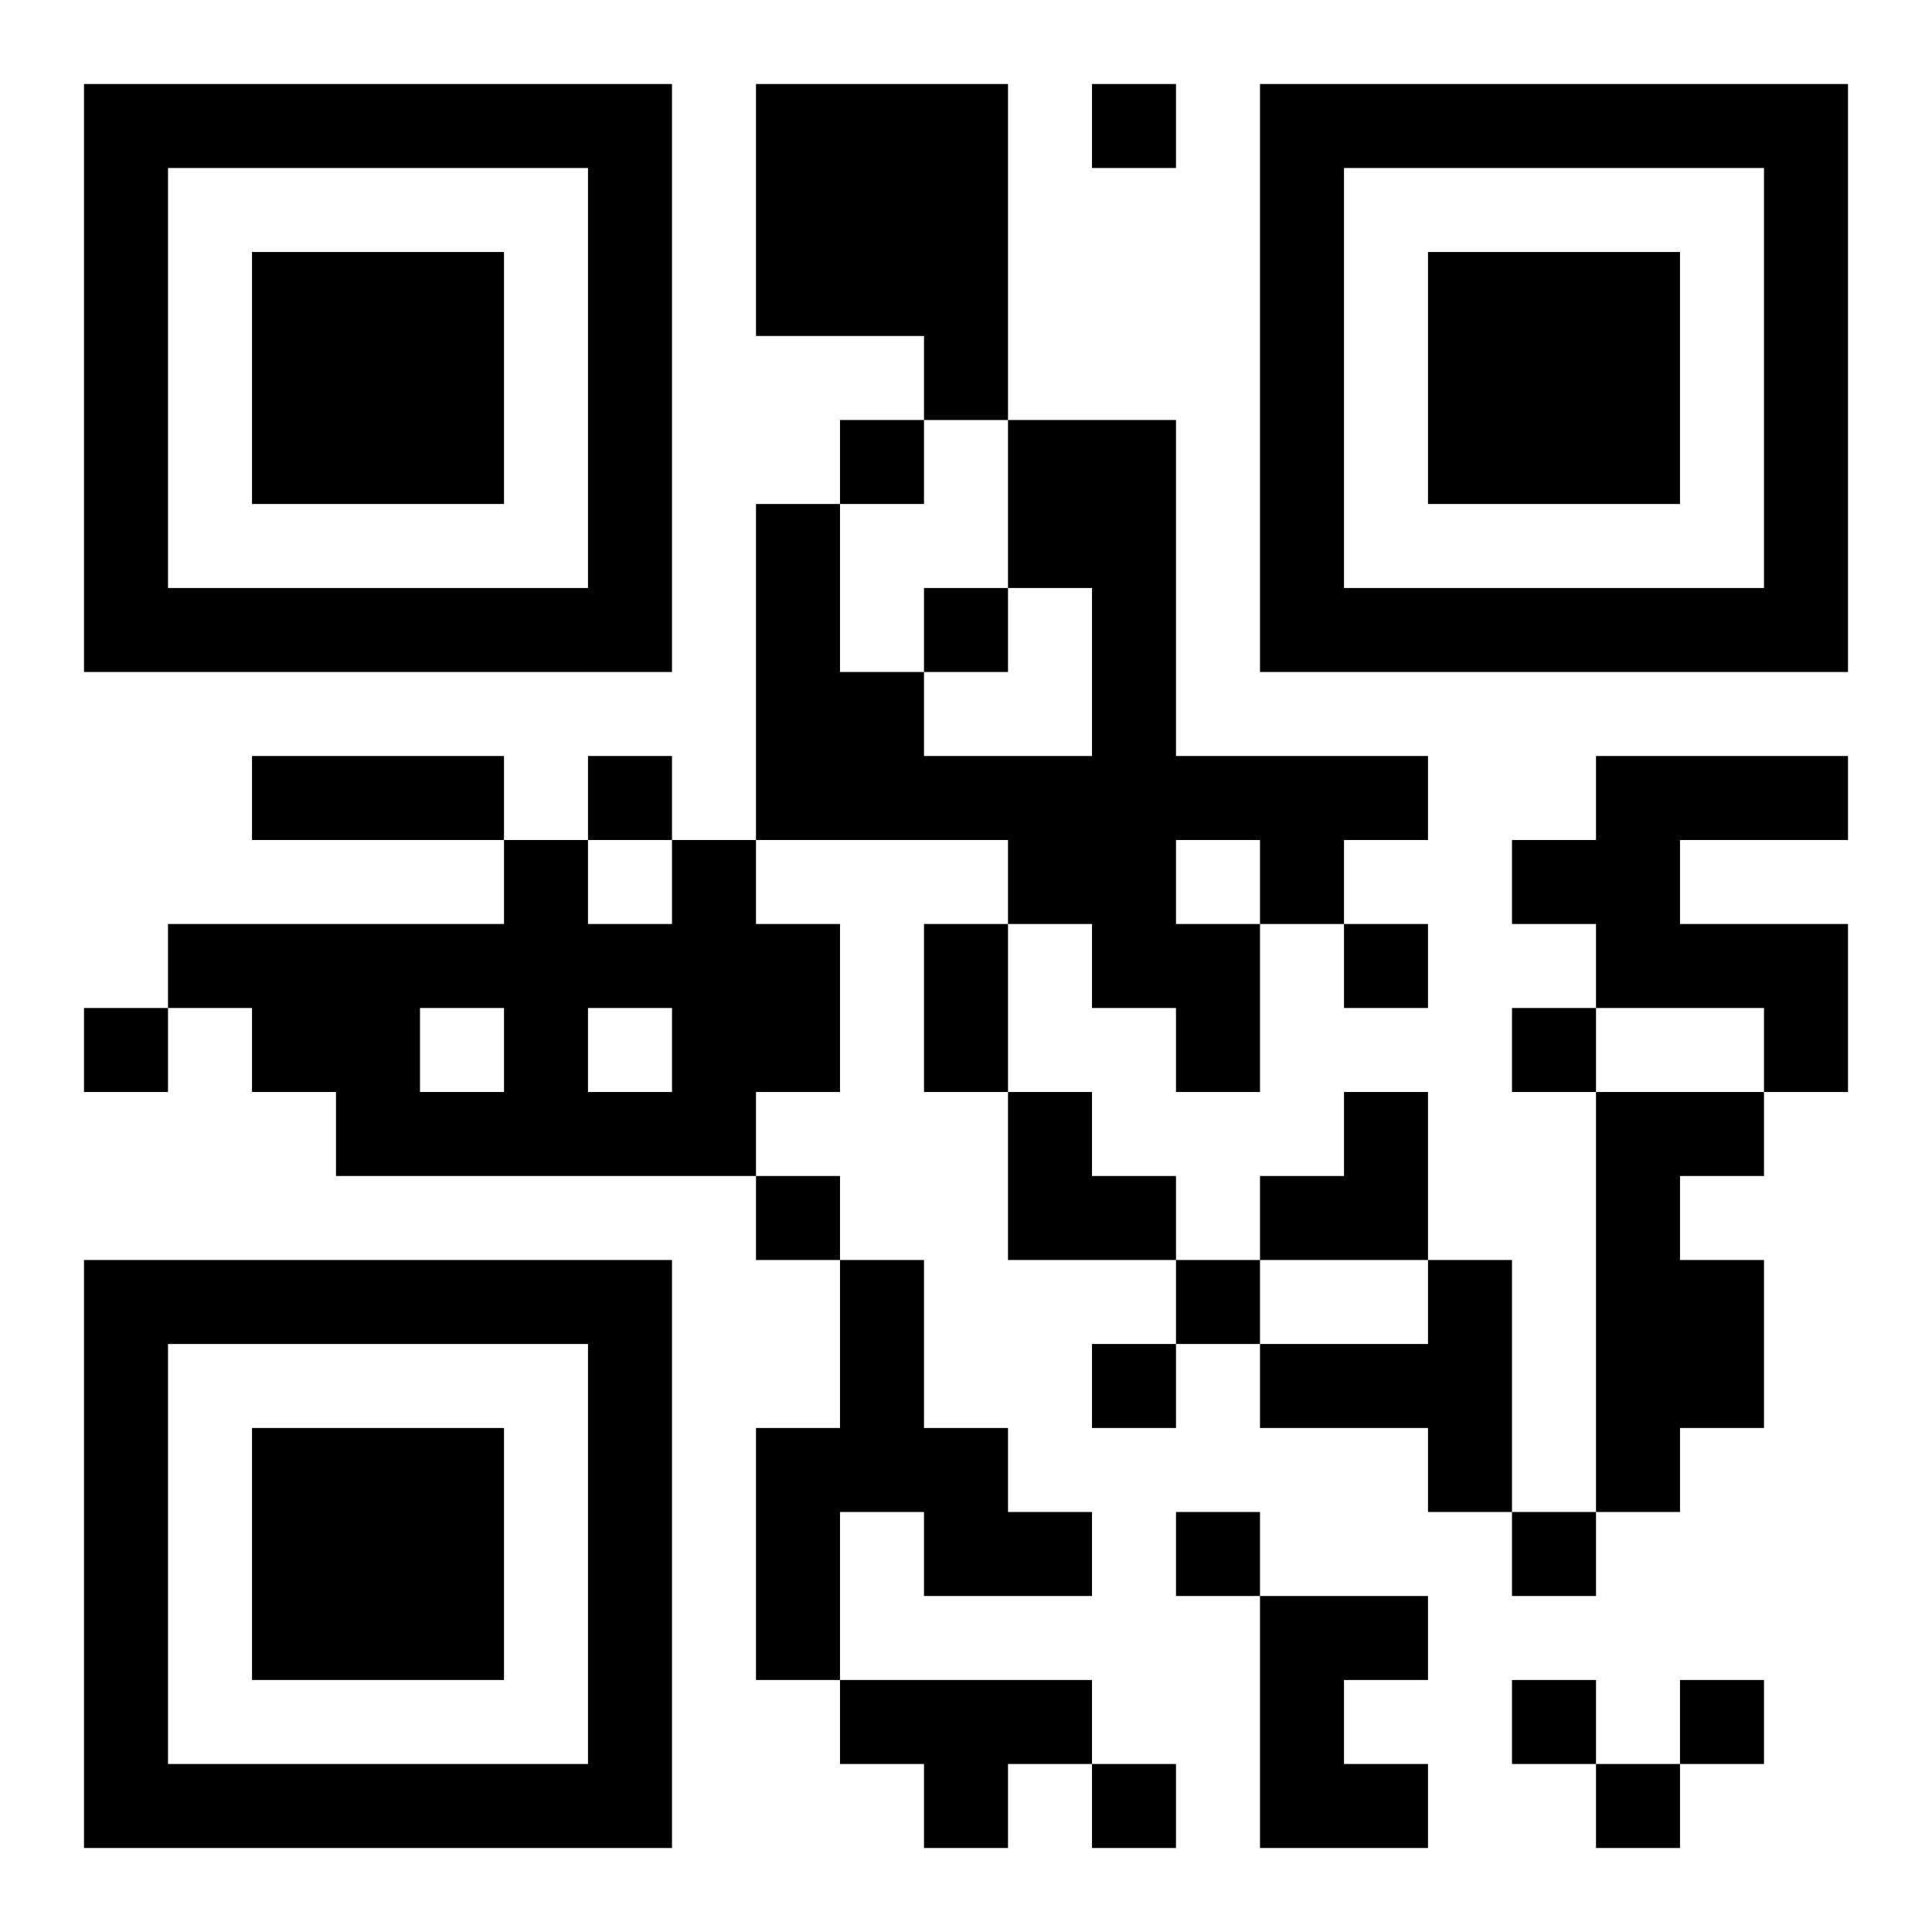
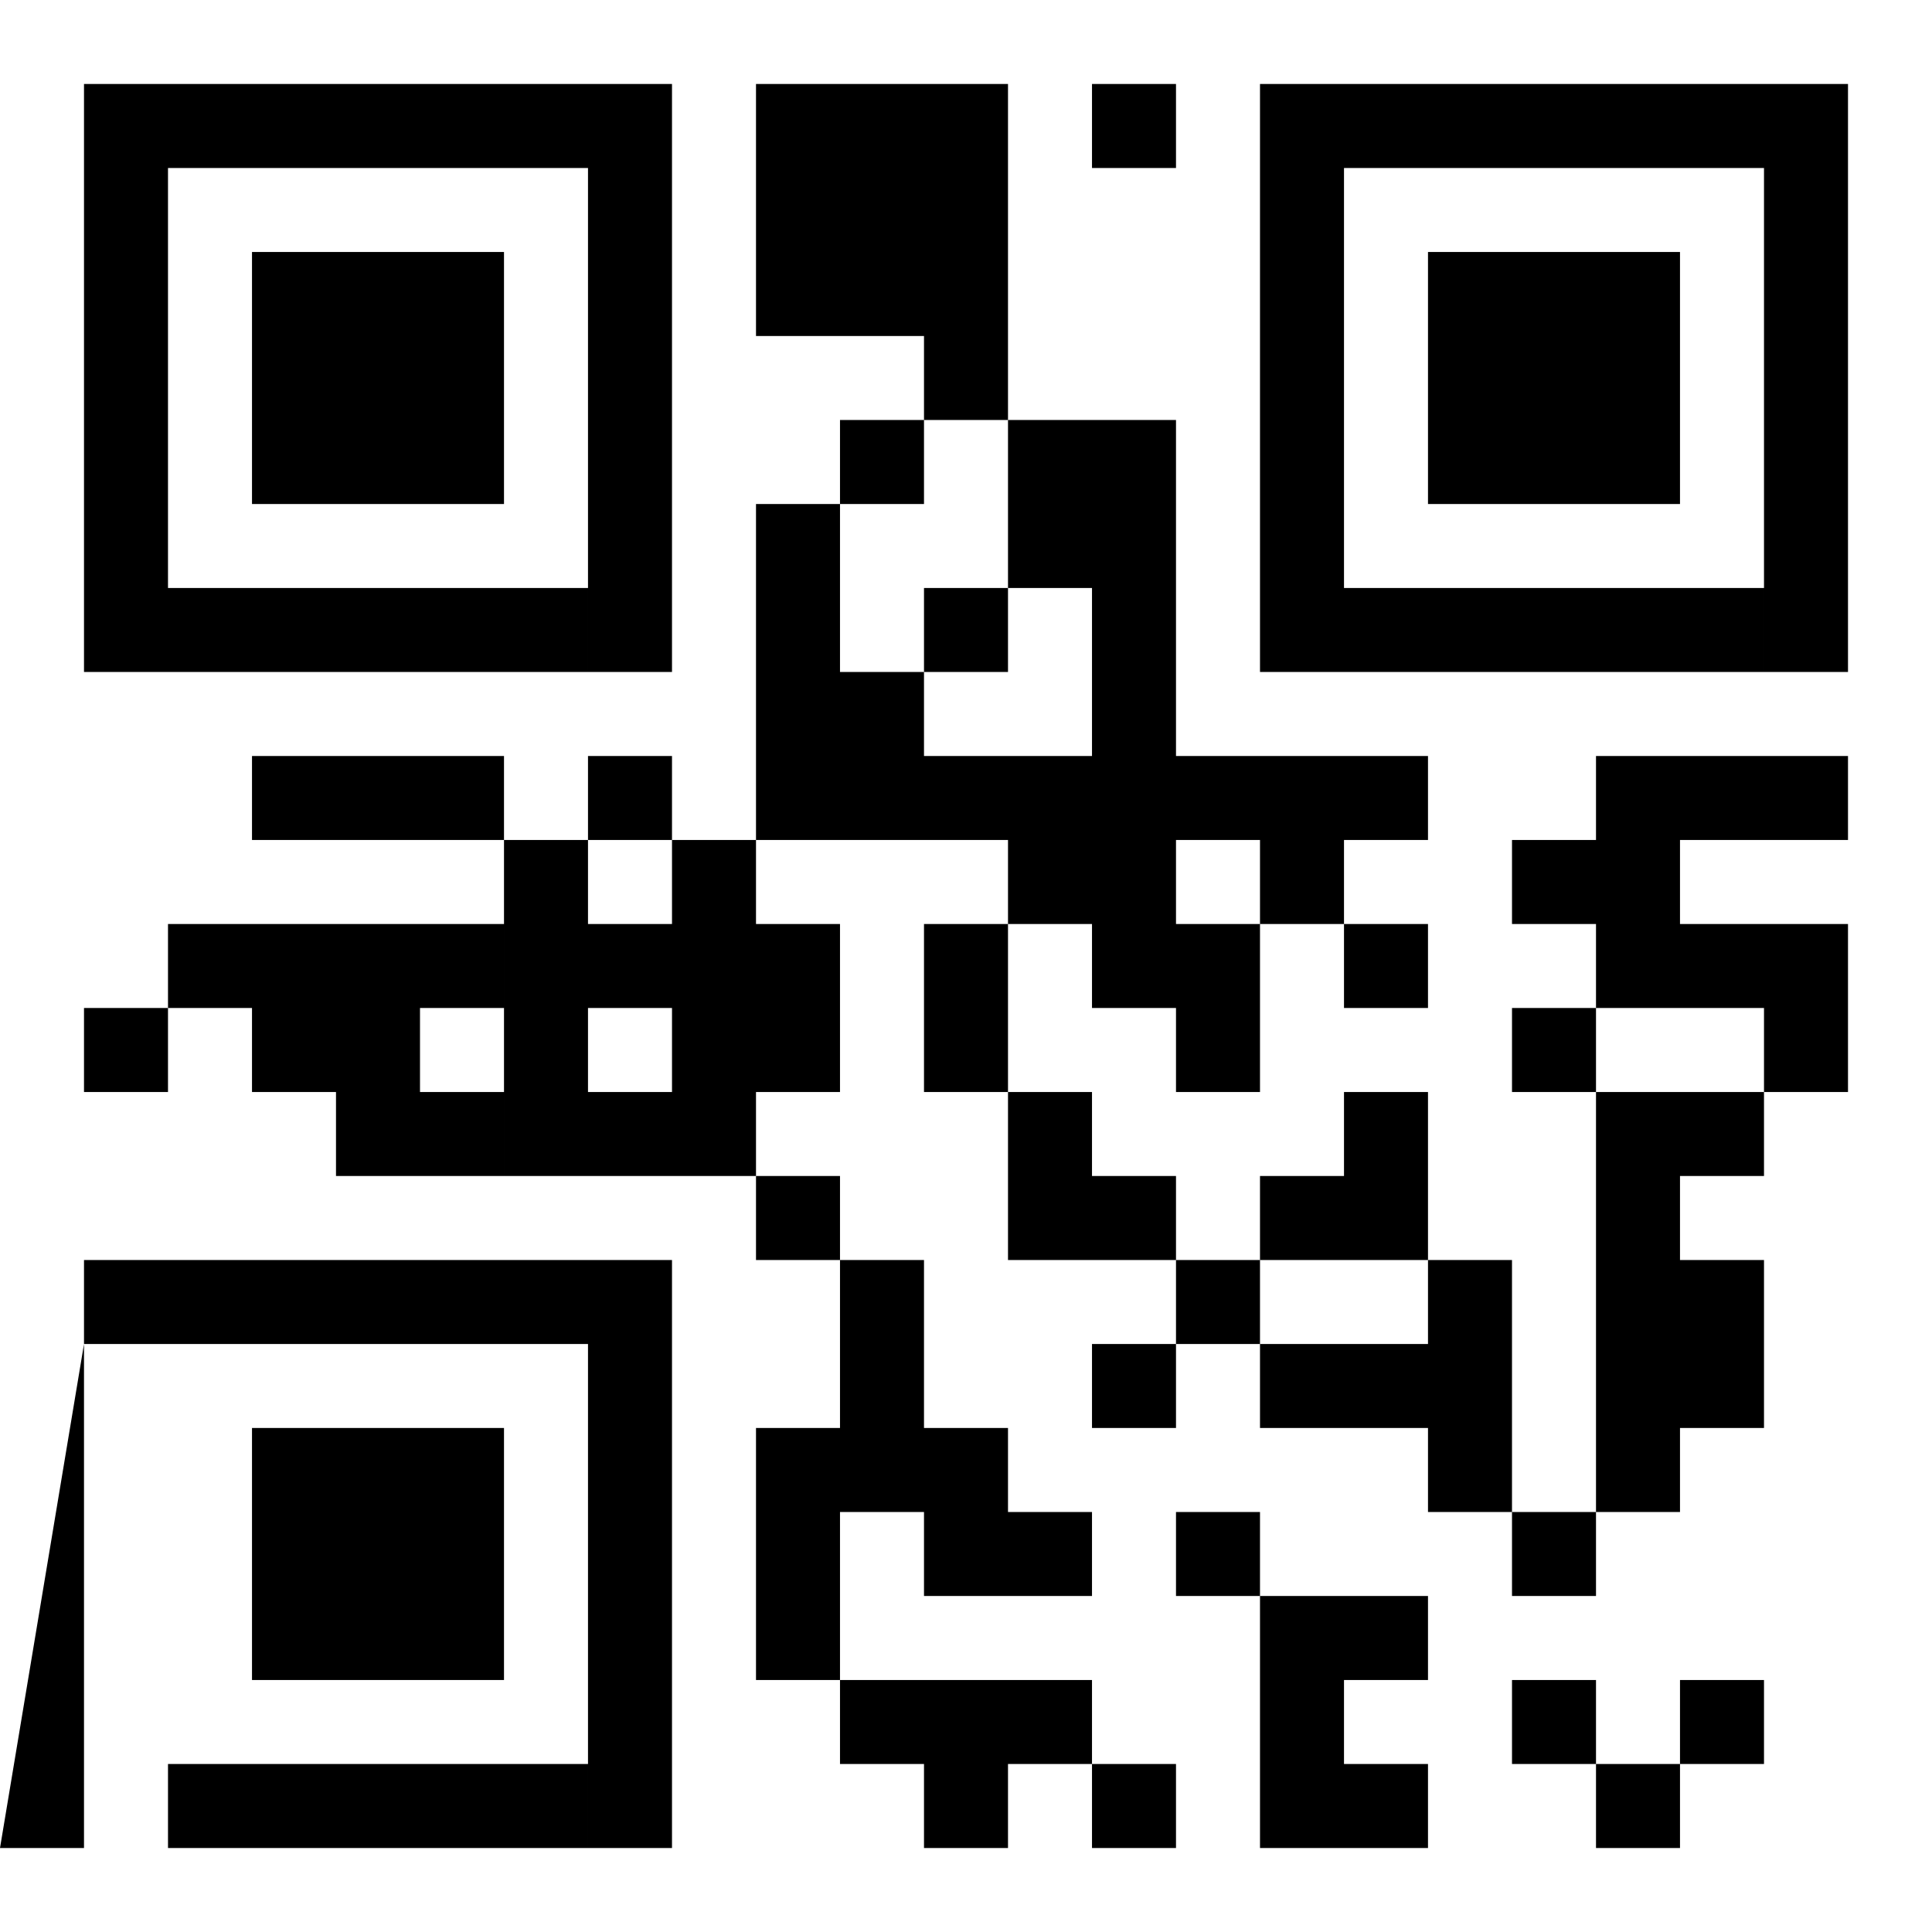
<svg xmlns="http://www.w3.org/2000/svg" version="1.1" viewBox="0 0 23 23" stroke="none">
-   <rect width="100%" height="100%" fill="#ffffff" />
-   <path d="M1,1h7v1h-7z M9,1h3v3h-3z M13,1h1v1h-1z M15,1h7v1h-7z M1,2h1v6h-1z M7,2h1v6h-1z M15,2h1v6h-1z M21,2h1v6h-1z M3,3h3v3h-3z M17,3h3v3h-3z M11,4h1v1h-1z M10,5h1v1h-1z M12,5h2v2h-2z M9,6h1v4h-1z M2,7h5v1h-5z M11,7h1v1h-1z M13,7h1v5h-1z M16,7h5v1h-5z M10,8h1v2h-1z M3,9h3v1h-3z M7,9h1v1h-1z M11,9h2v1h-2z M14,9h3v1h-3z M19,9h3v1h-3z M6,10h1v4h-1z M8,10h1v4h-1z M12,10h1v1h-1z M15,10h1v1h-1z M18,10h2v1h-2z M2,11h4v1h-4z M7,11h1v1h-1z M9,11h1v2h-1z M11,11h1v2h-1z M14,11h1v2h-1z M16,11h1v1h-1z M19,11h3v1h-3z M1,12h1v1h-1z M3,12h2v1h-2z M18,12h1v1h-1z M21,12h1v1h-1z M4,13h2v1h-2z M7,13h1v1h-1z M12,13h1v2h-1z M16,13h1v2h-1z M19,13h1v5h-1z M20,13h1v1h-1z M9,14h1v1h-1z M13,14h1v1h-1z M15,14h1v1h-1z M1,15h7v1h-7z M10,15h1v3h-1z M14,15h1v1h-1z M17,15h1v3h-1z M20,15h1v2h-1z M1,16h1v6h-1z M7,16h1v6h-1z M13,16h1v1h-1z M15,16h2v1h-2z M3,17h3v3h-3z M9,17h1v3h-1z M11,17h1v2h-1z M12,18h1v1h-1z M14,18h1v1h-1z M18,18h1v1h-1z M15,19h1v3h-1z M16,19h1v1h-1z M10,20h3v1h-3z M18,20h1v1h-1z M20,20h1v1h-1z M2,21h5v1h-5z M11,21h1v1h-1z M13,21h1v1h-1z M16,21h1v1h-1z M19,21h1v1h-1z" fill="#000000" />
+   <path d="M1,1h7v1h-7z M9,1h3v3h-3z M13,1h1v1h-1z M15,1h7v1h-7z M1,2h1v6h-1z M7,2h1v6h-1z M15,2h1v6h-1z M21,2h1v6h-1z M3,3h3v3h-3z M17,3h3v3h-3z M11,4h1v1h-1z M10,5h1v1h-1z M12,5h2v2h-2z M9,6h1v4h-1z M2,7h5v1h-5z M11,7h1v1h-1z M13,7h1v5h-1z M16,7h5v1h-5z M10,8h1v2h-1z M3,9h3v1h-3z M7,9h1v1h-1z M11,9h2v1h-2z M14,9h3v1h-3z M19,9h3v1h-3z M6,10h1v4h-1z M8,10h1v4h-1z M12,10h1v1h-1z M15,10h1v1h-1z M18,10h2v1h-2z M2,11h4v1h-4z M7,11h1v1h-1z M9,11h1v2h-1z M11,11h1v2h-1z M14,11h1v2h-1z M16,11h1v1h-1z M19,11h3v1h-3z M1,12h1v1h-1z M3,12h2v1h-2z M18,12h1v1h-1z M21,12h1v1h-1z M4,13h2v1h-2z M7,13h1v1h-1z M12,13h1v2h-1z M16,13h1v2h-1z M19,13h1v5h-1z M20,13h1v1h-1z M9,14h1v1h-1z M13,14h1v1h-1z M15,14h1v1h-1z M1,15h7v1h-7z M10,15h1v3h-1z M14,15h1v1h-1z M17,15h1v3h-1z M20,15h1v2h-1z M1,16v6h-1z M7,16h1v6h-1z M13,16h1v1h-1z M15,16h2v1h-2z M3,17h3v3h-3z M9,17h1v3h-1z M11,17h1v2h-1z M12,18h1v1h-1z M14,18h1v1h-1z M18,18h1v1h-1z M15,19h1v3h-1z M16,19h1v1h-1z M10,20h3v1h-3z M18,20h1v1h-1z M20,20h1v1h-1z M2,21h5v1h-5z M11,21h1v1h-1z M13,21h1v1h-1z M16,21h1v1h-1z M19,21h1v1h-1z" fill="#000000" />
</svg>